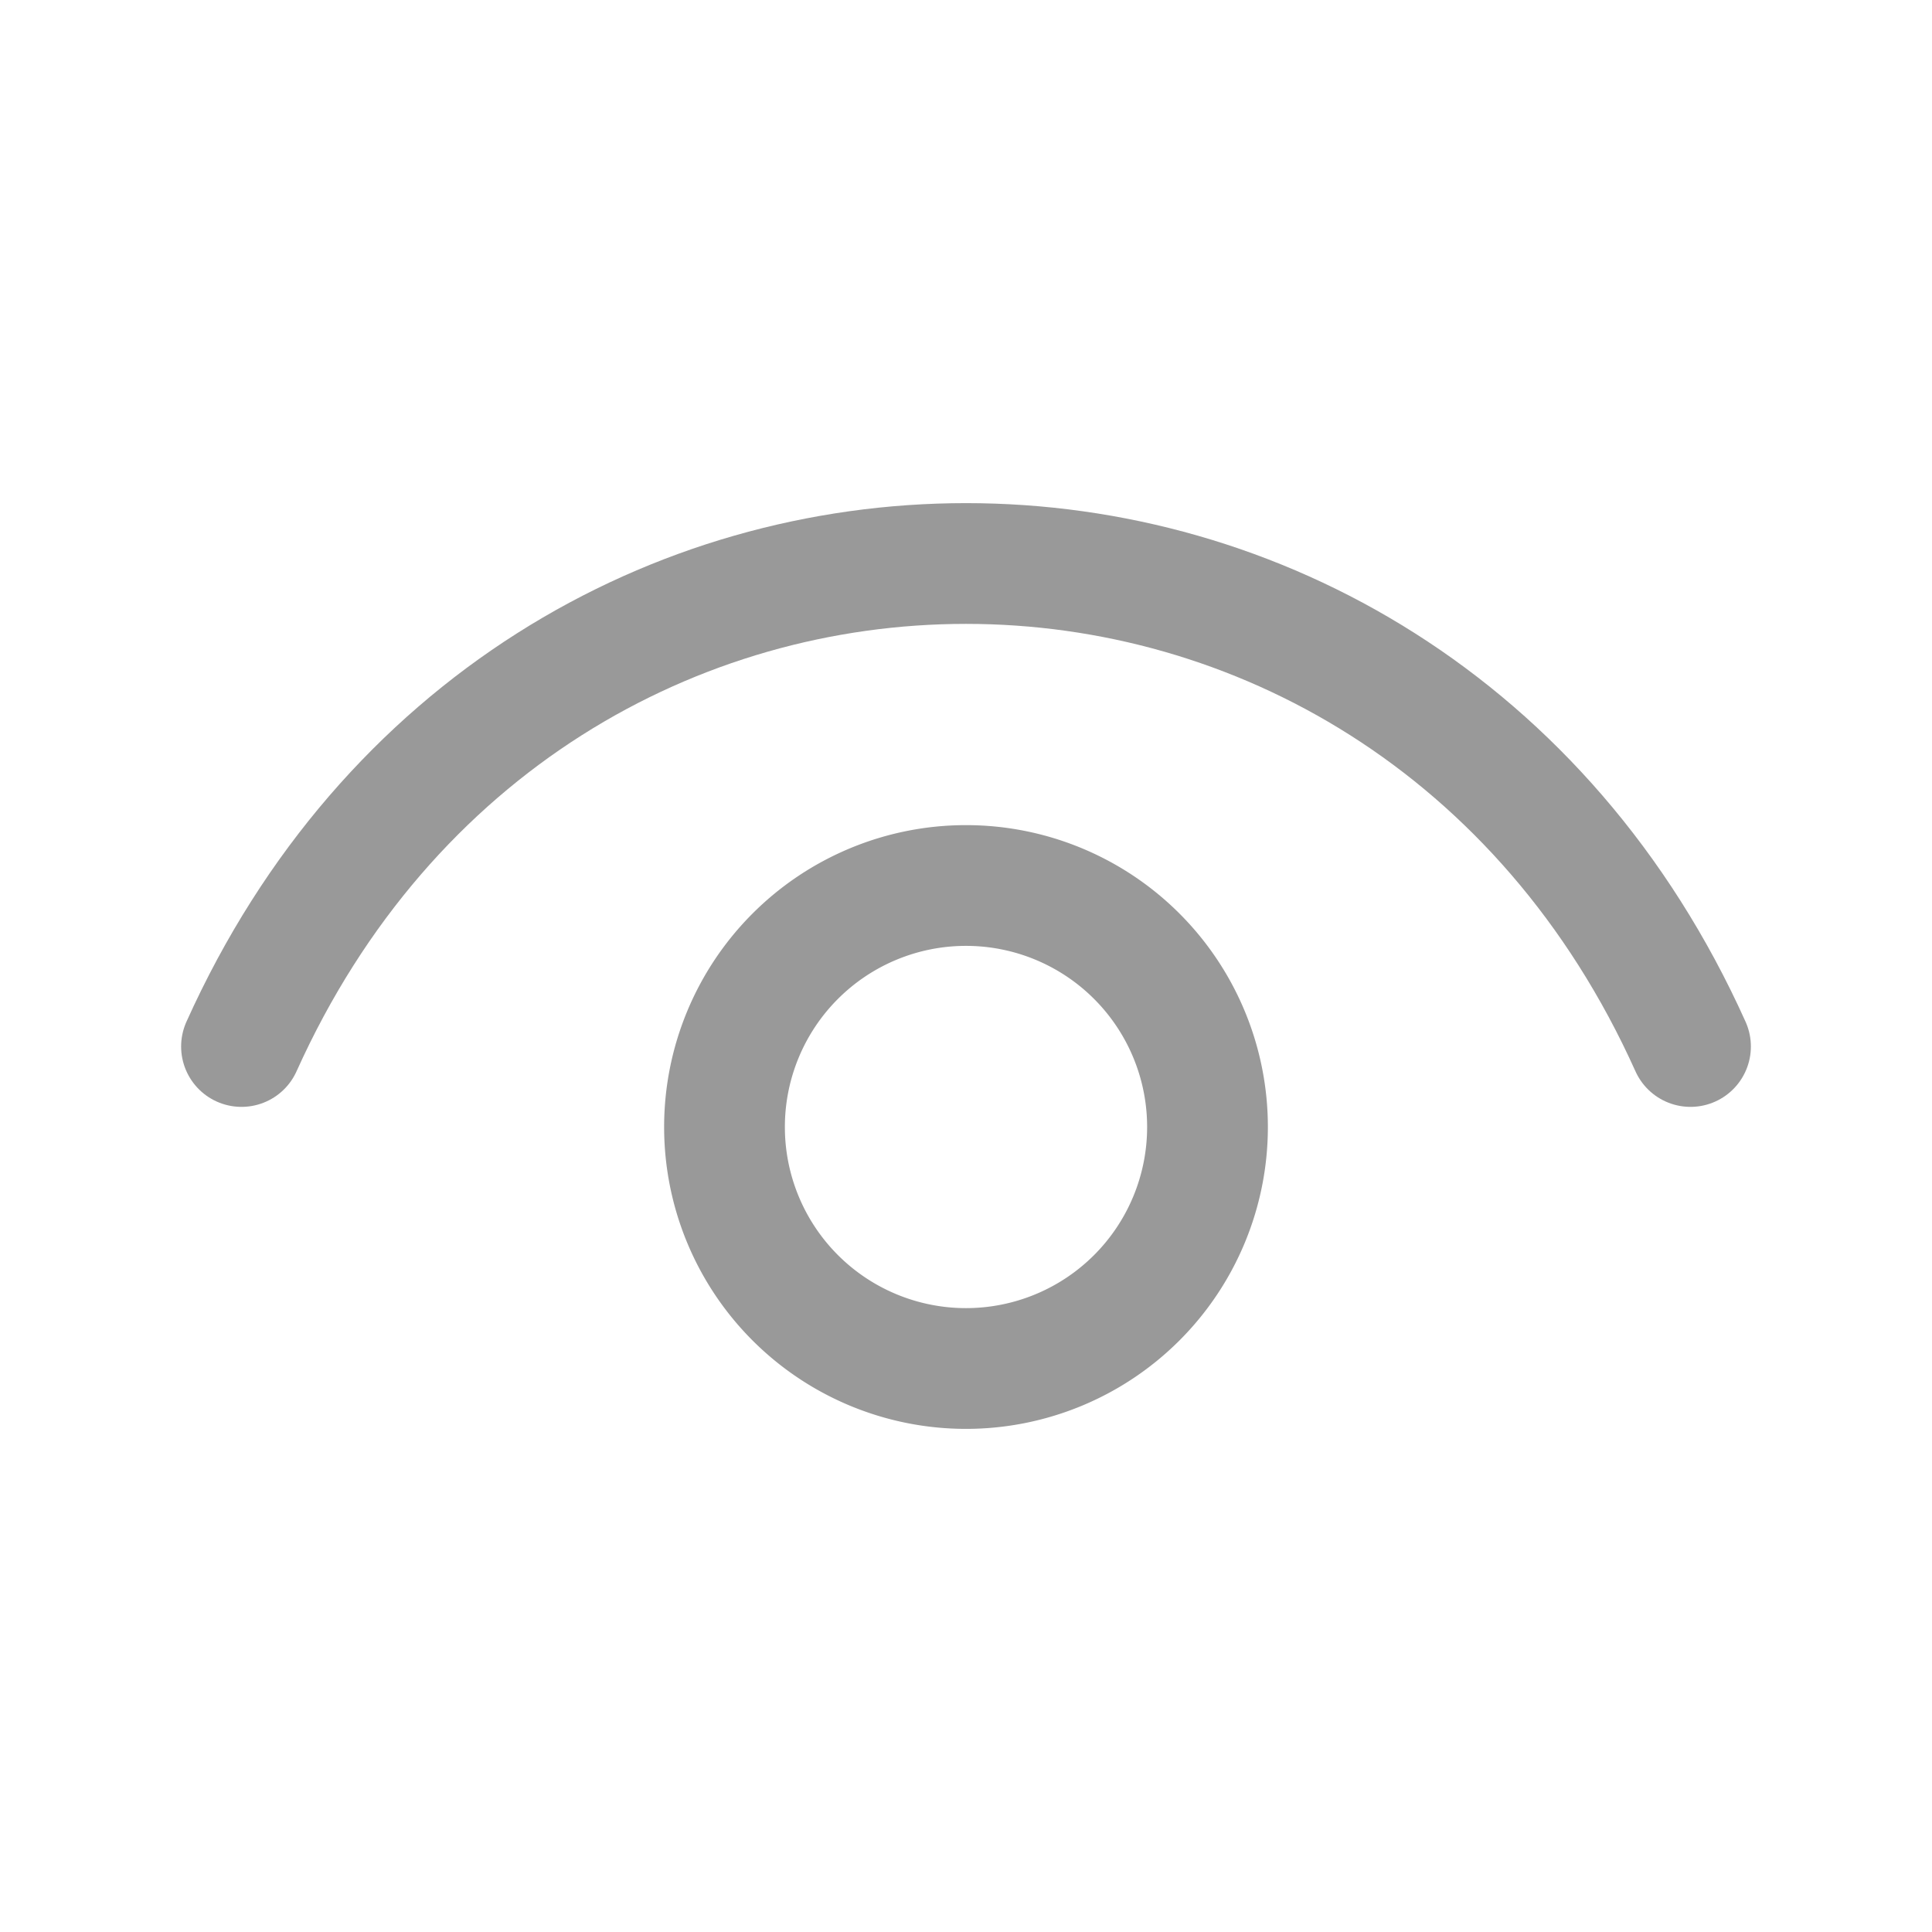
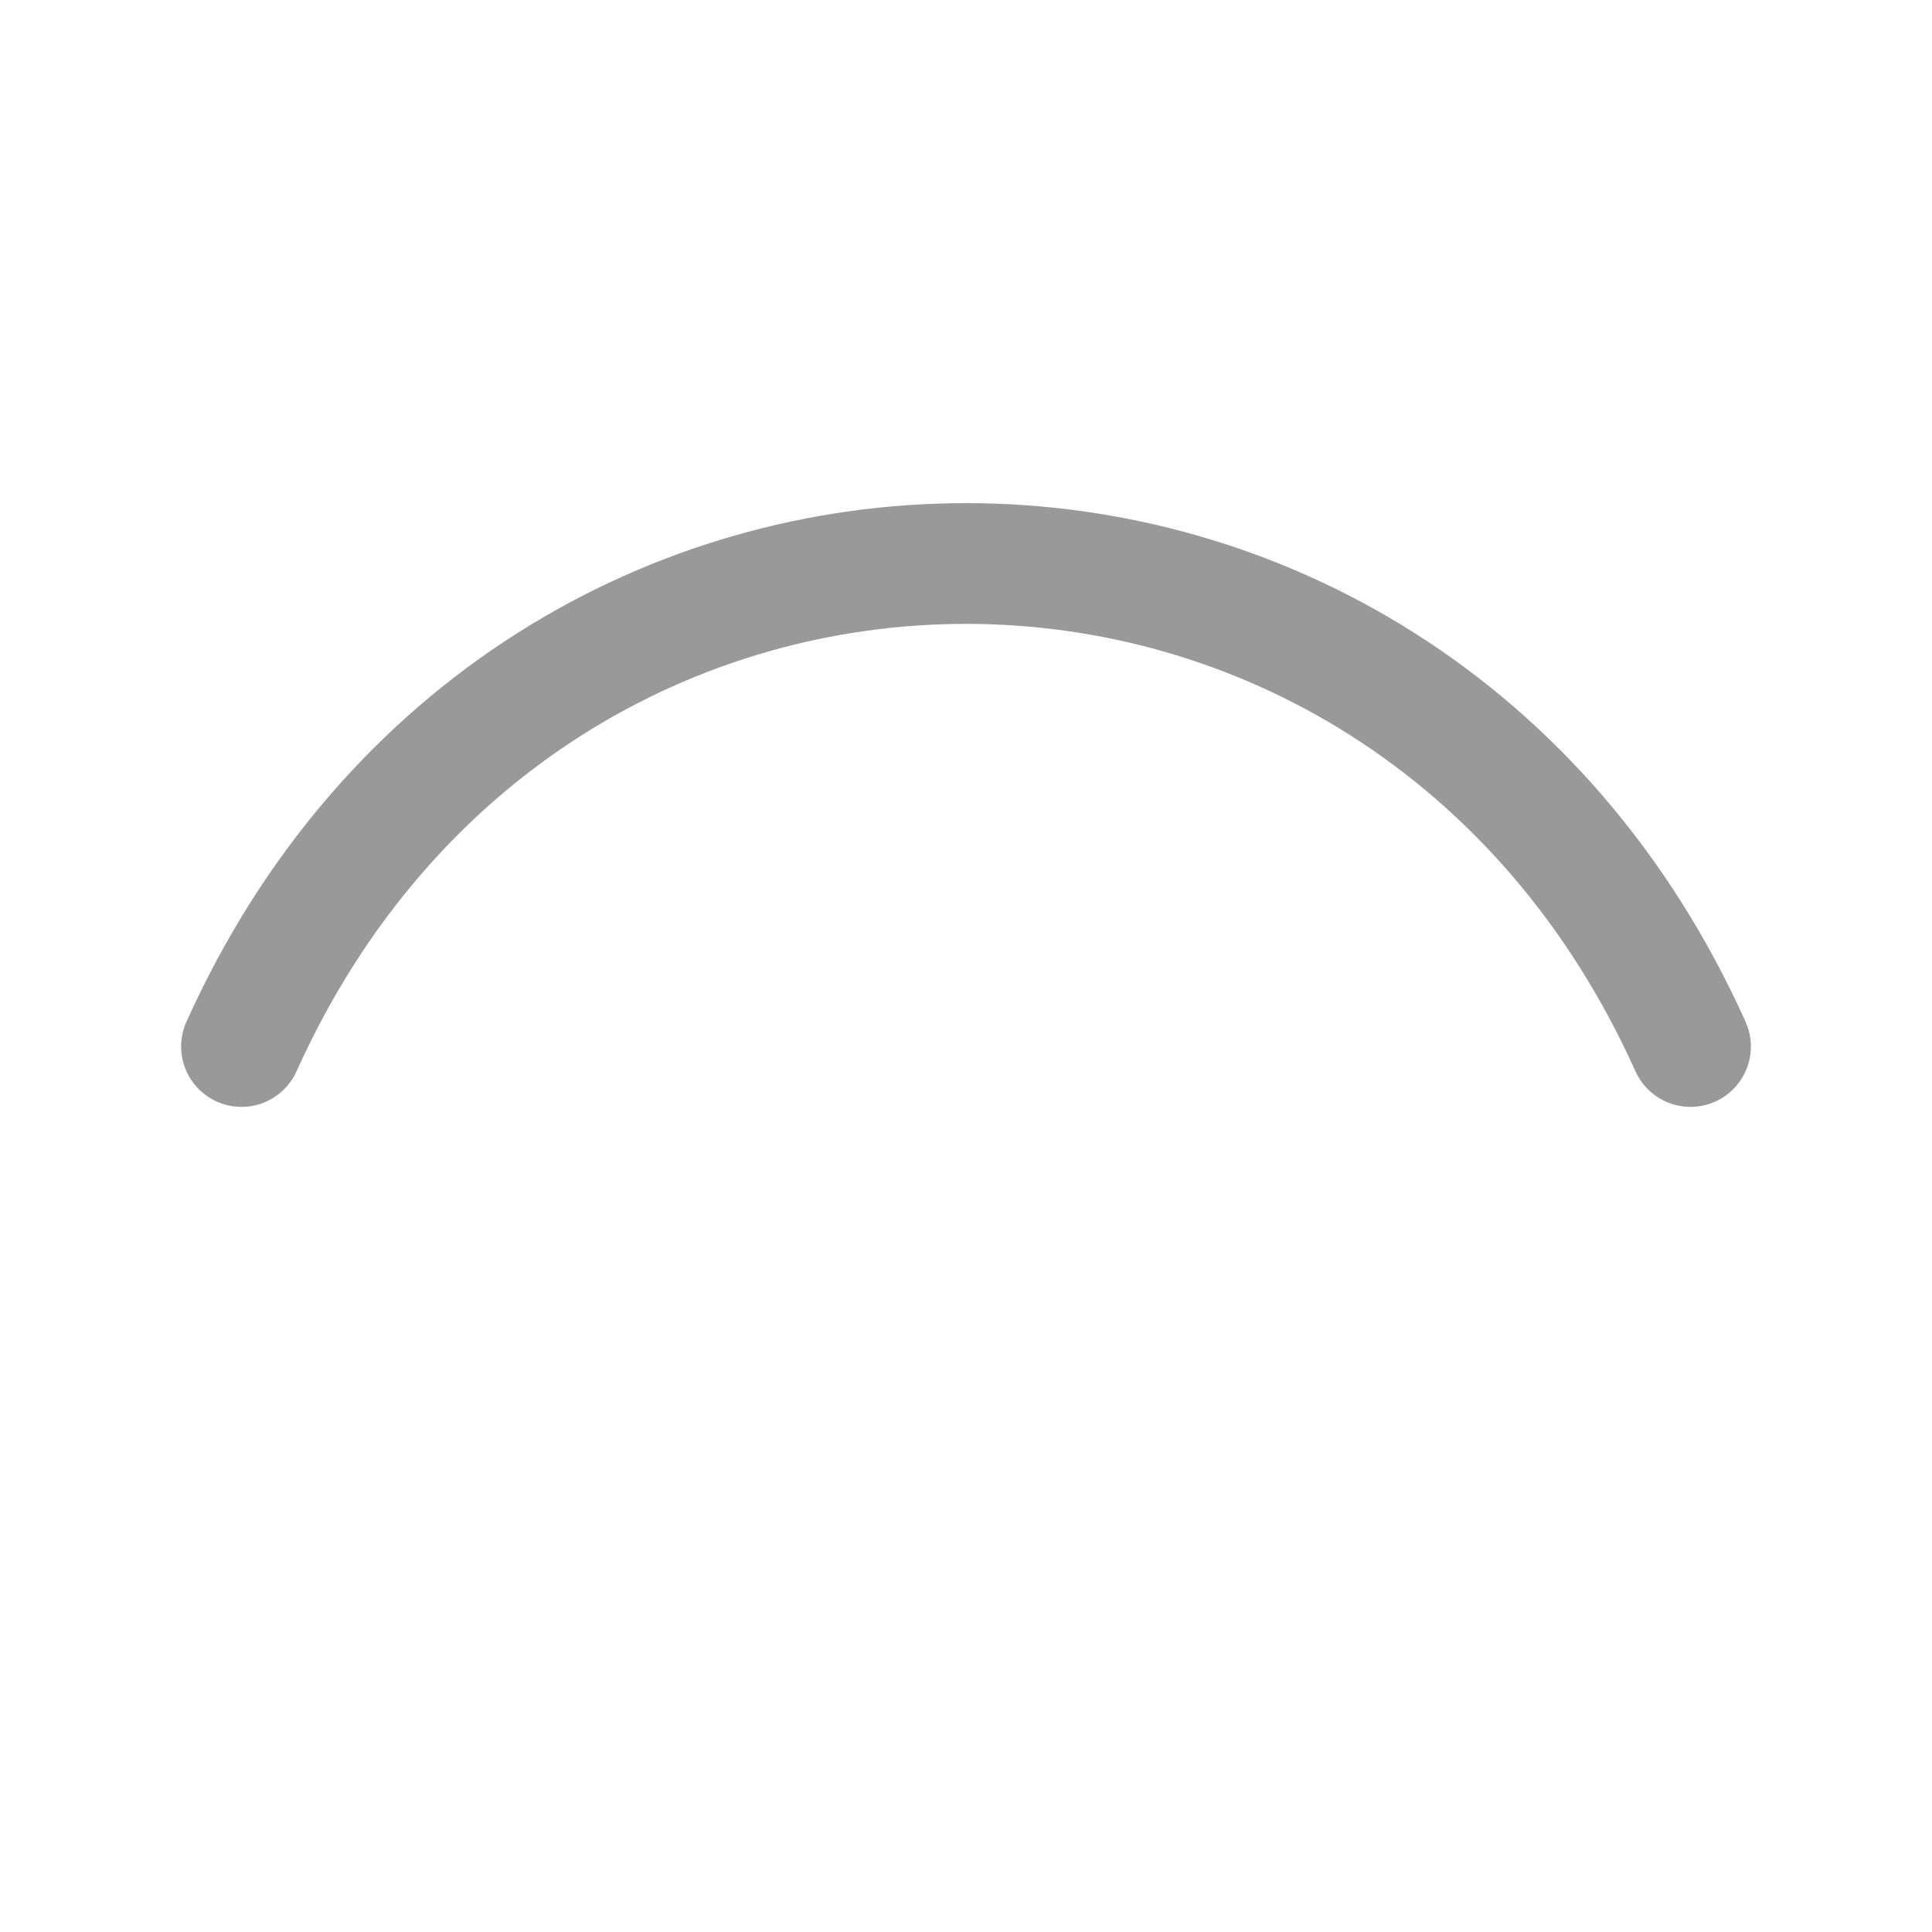
<svg xmlns="http://www.w3.org/2000/svg" width="250" height="250" viewBox="0 0 24 24">
  <g fill="none" stroke="#999999" stroke-linecap="round" stroke-linejoin="round" stroke-width="1.5">
    <path d="M3 13c3.6-8 14.4-8 18 0" />
-     <path d="M12 17a3 3 0 1 1 0-6a3 3 0 0 1 0 6" />
  </g>
</svg>